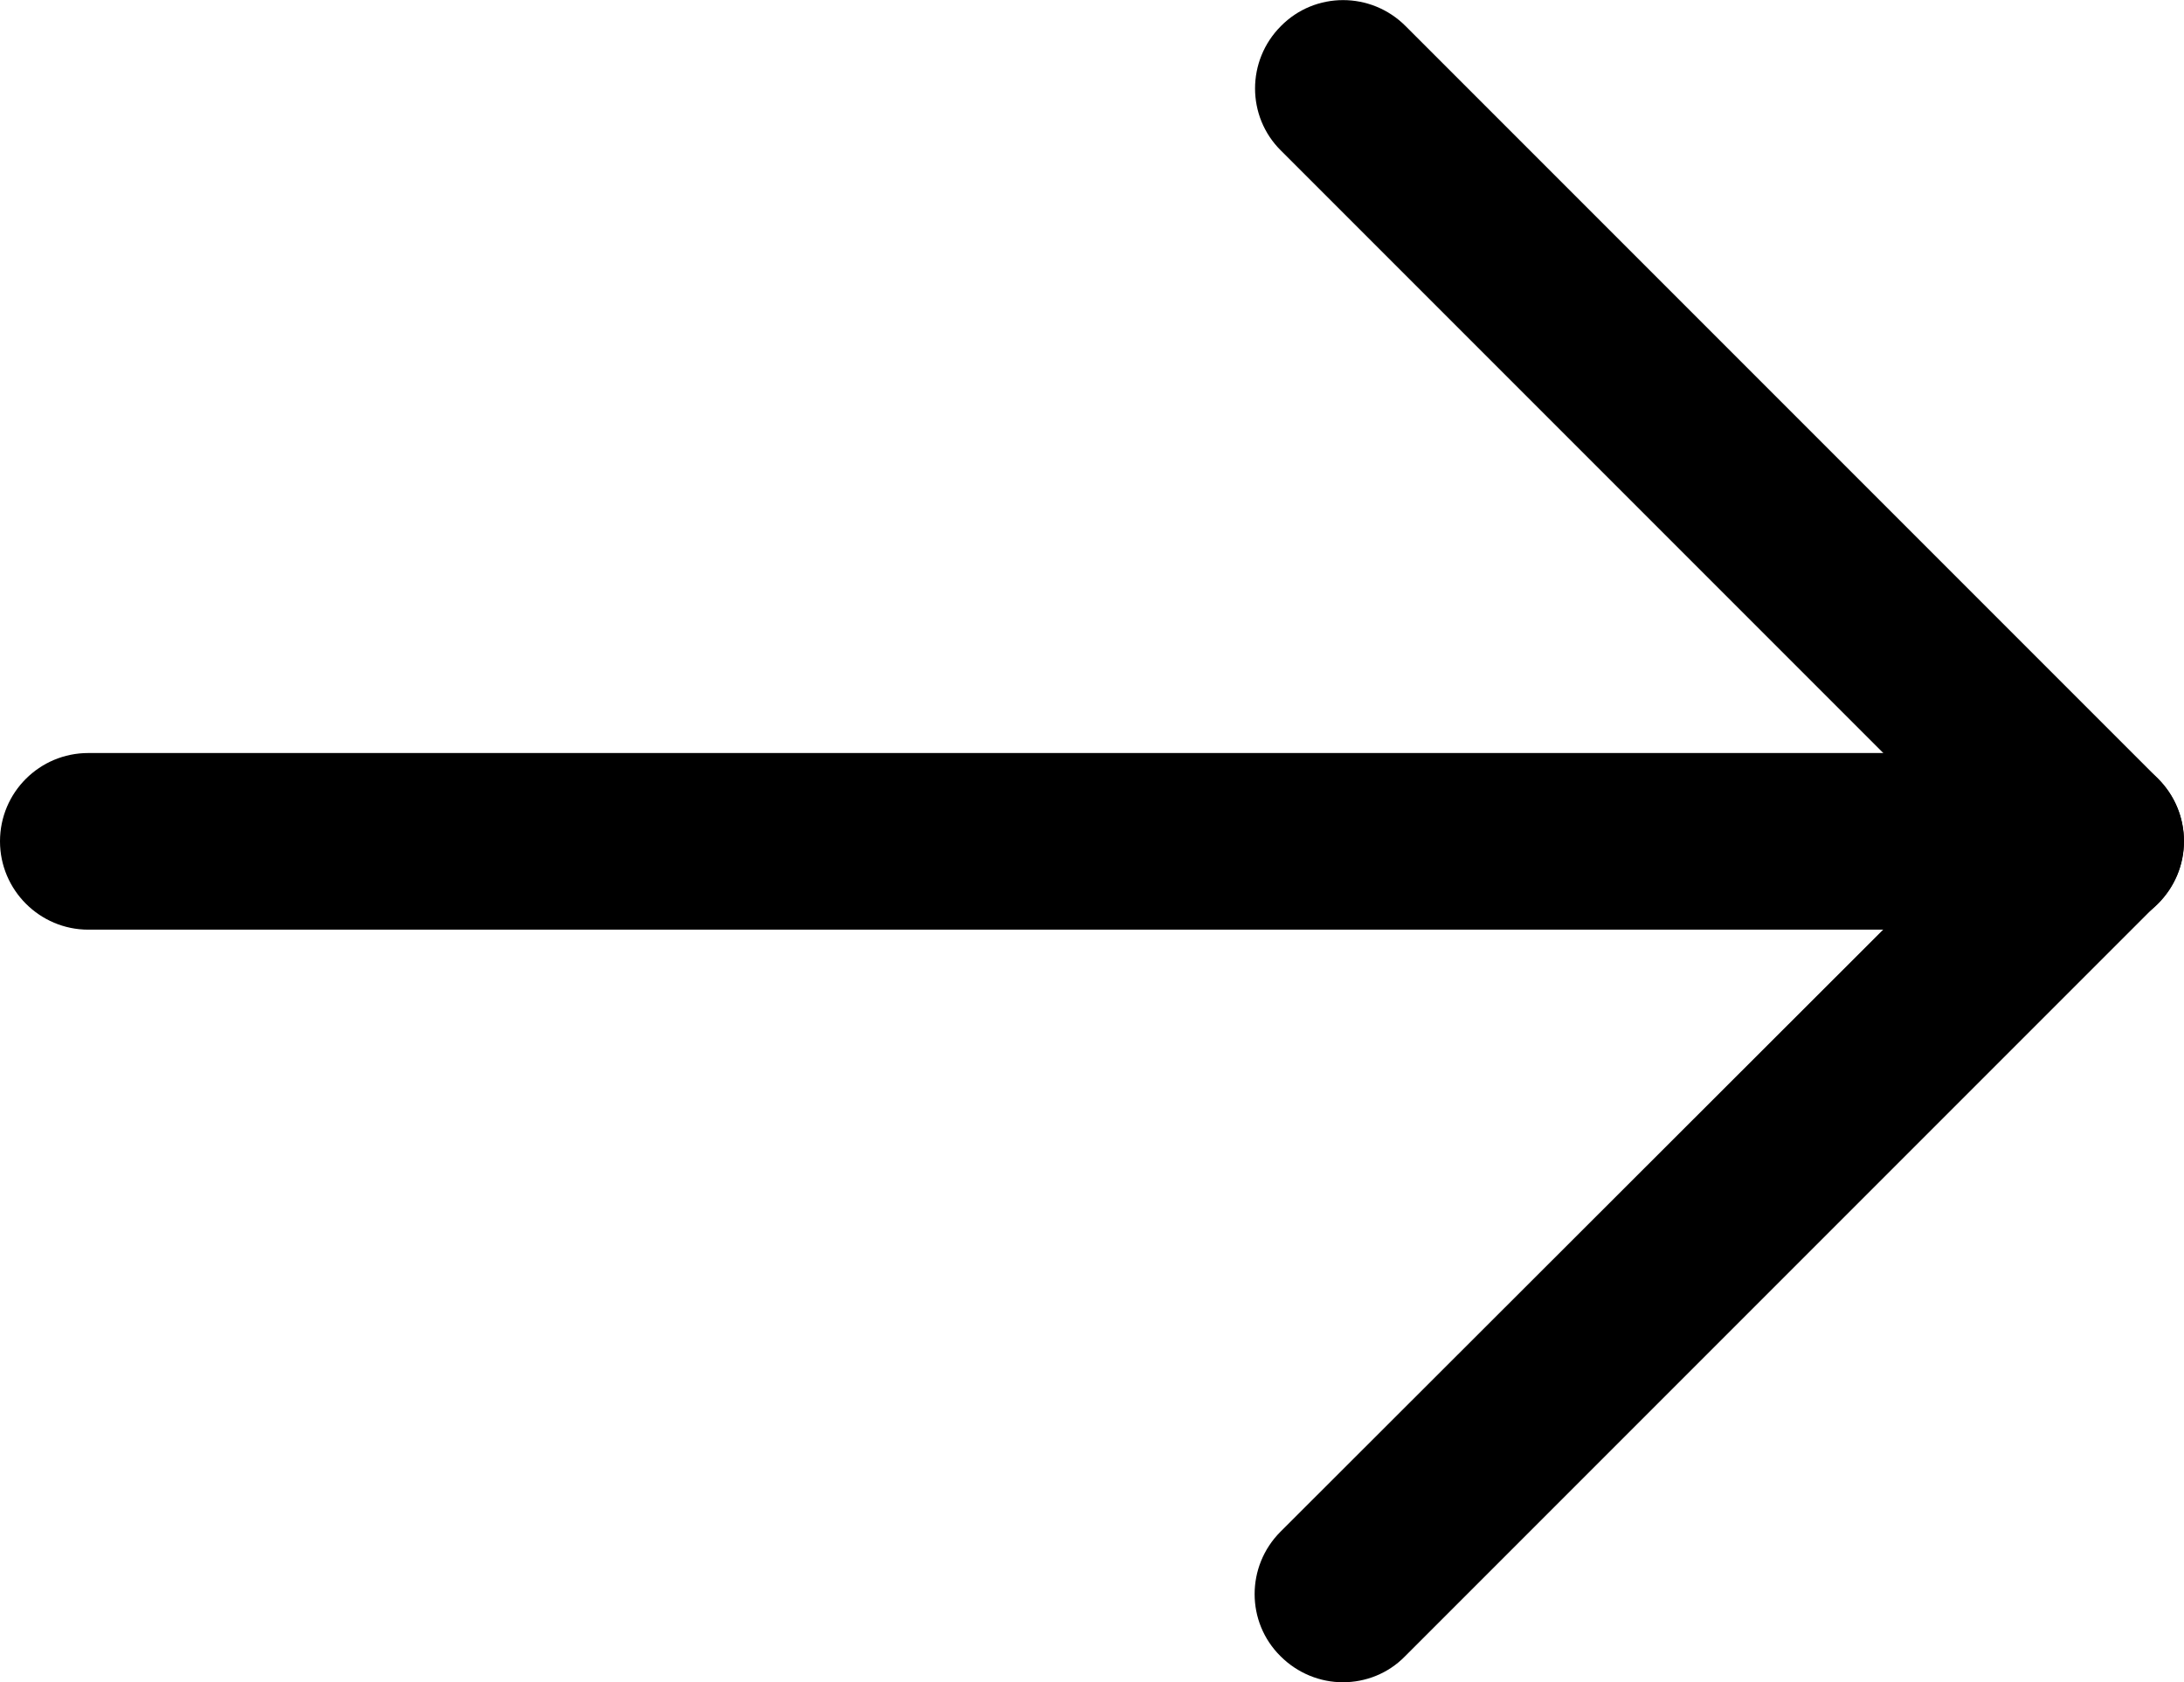
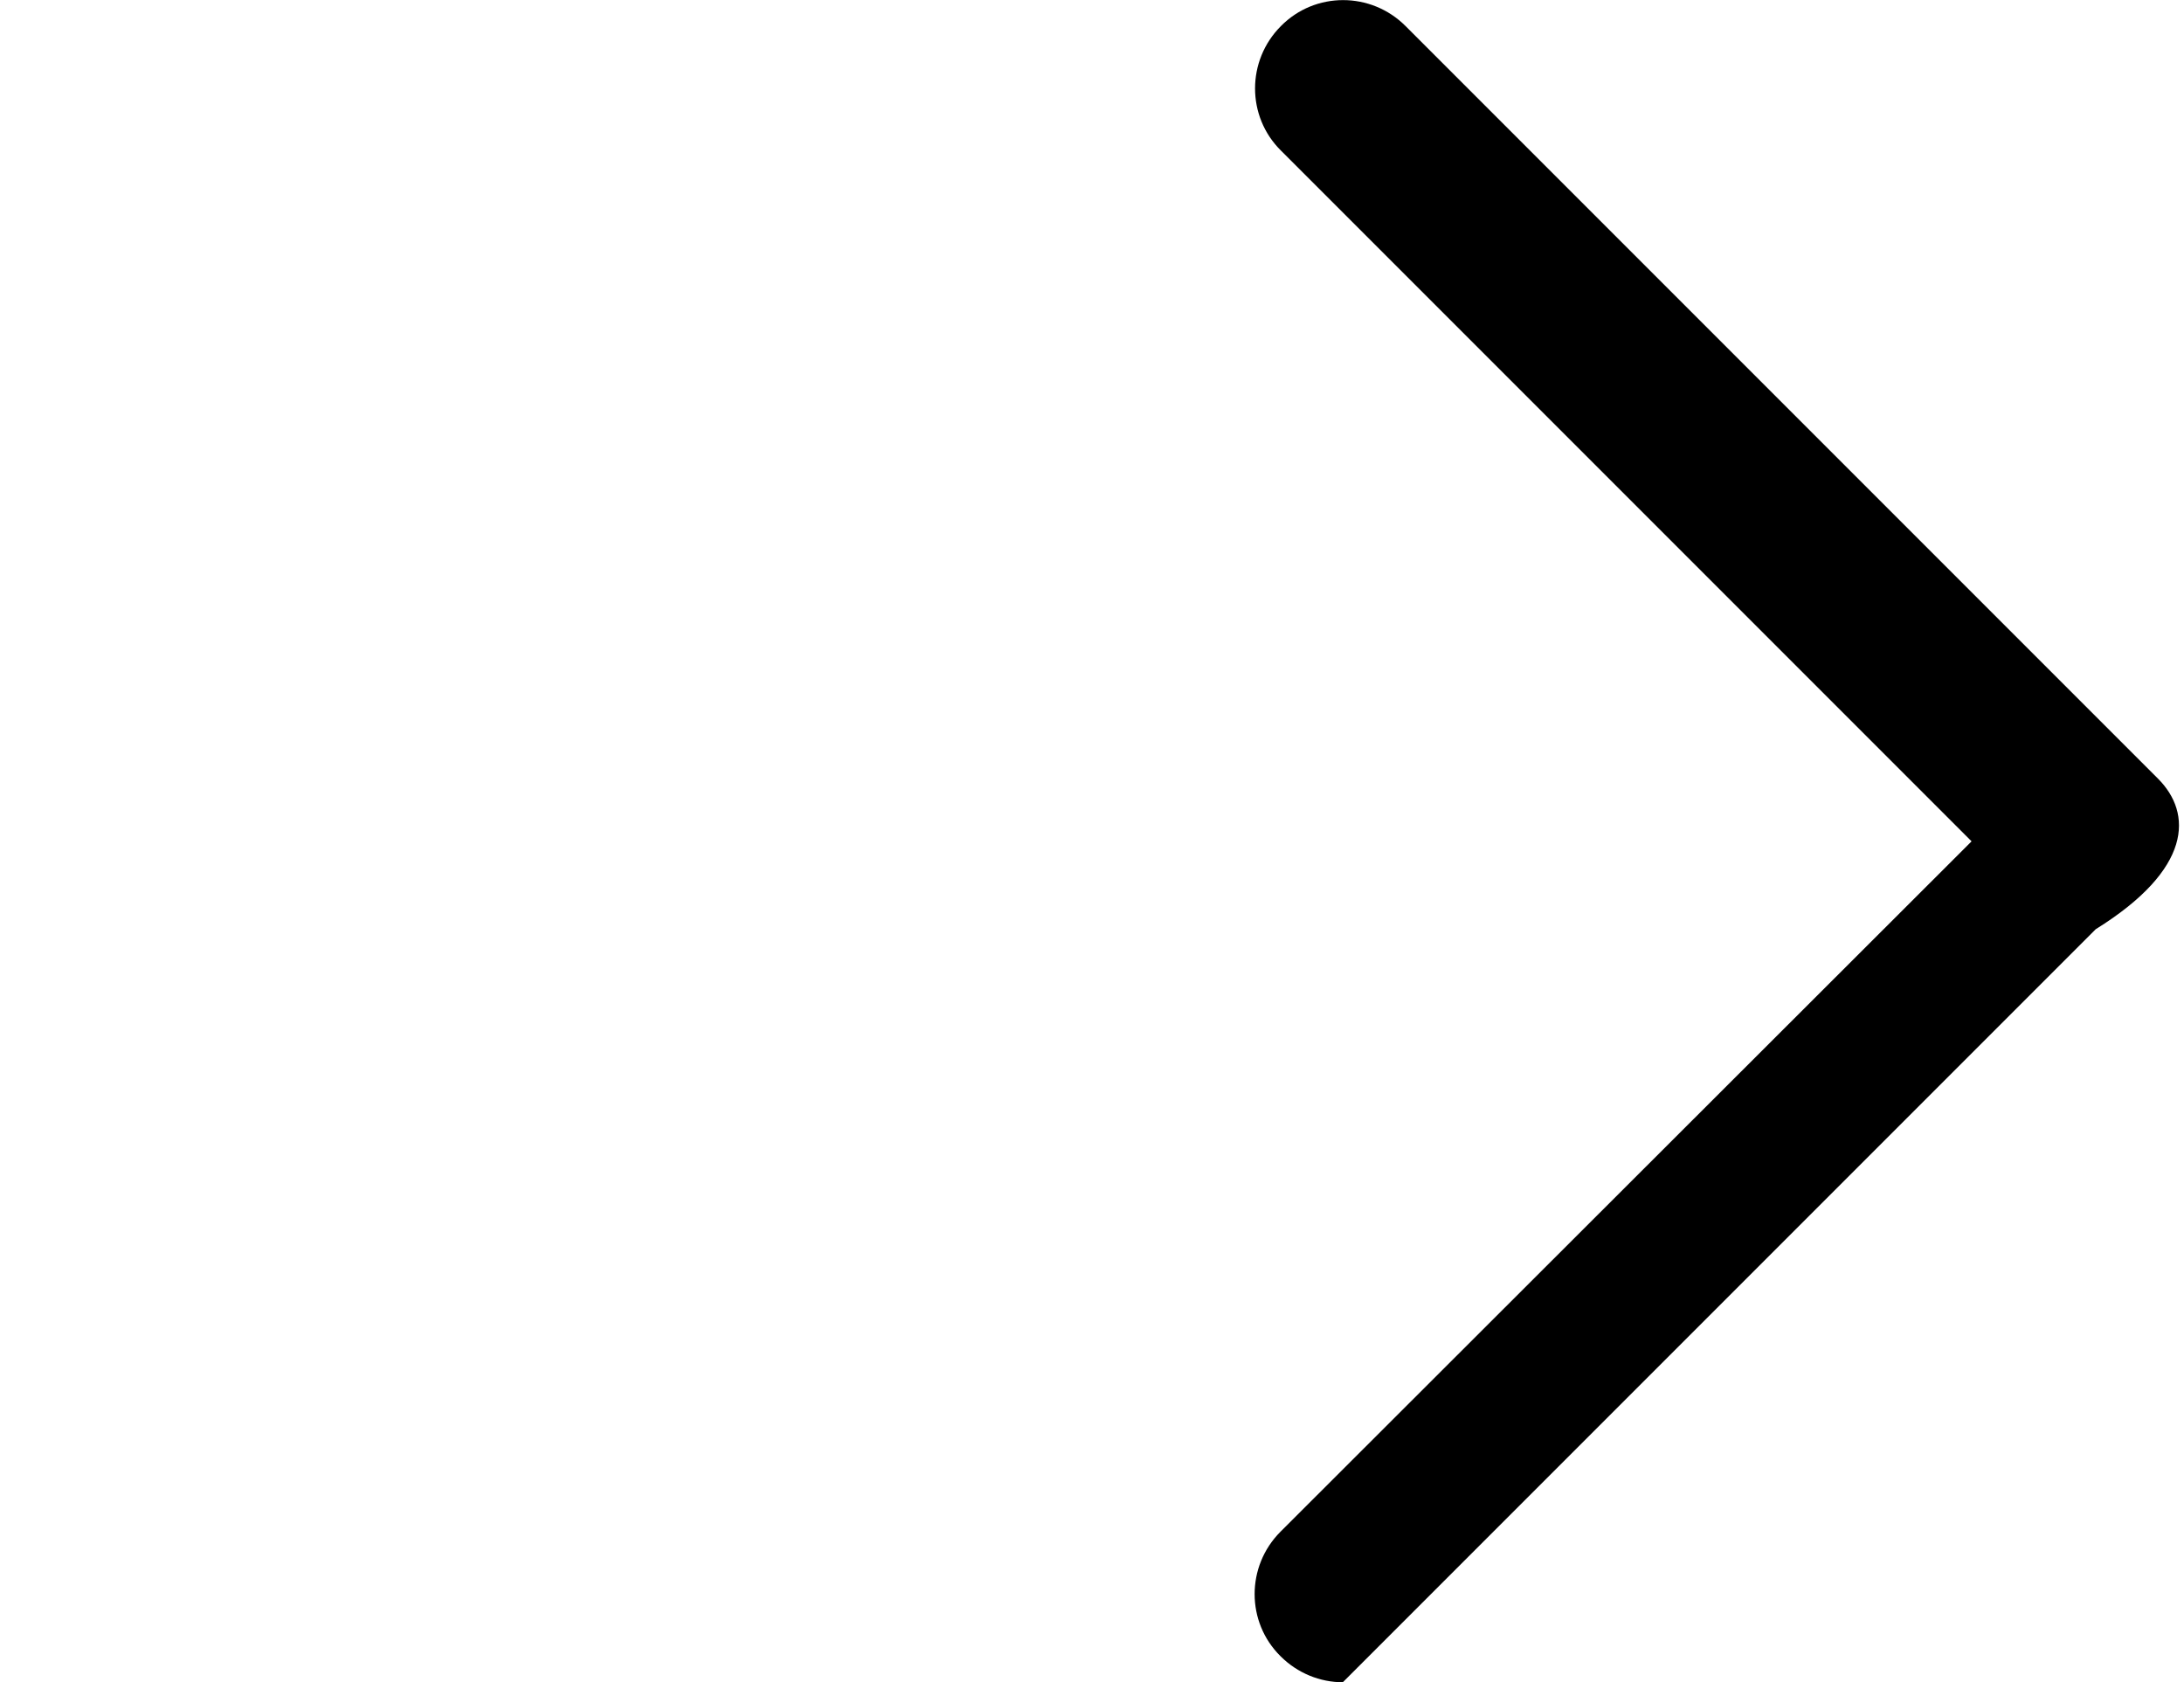
<svg xmlns="http://www.w3.org/2000/svg" version="1.1" id="Layer_1" x="0px" y="0px" viewBox="0 0 512 394.3" style="enable-background:new 0 0 512 394.3;" xml:space="preserve">
  <g>
    <g>
-       <path d="M491.3,176.5H20.7C9.3,176.5,0,185.7,0,197.2c0,11.4,9.3,20.7,20.7,20.7h470.6c11.4,0,20.7-9.3,20.7-20.7    C512,185.7,502.7,176.5,491.3,176.5z" />
-     </g>
+       </g>
  </g>
  <g>
    <g>
-       <path d="M505.9,182.5L329.5,6.1c-8.1-8.1-21.2-8.1-29.2,0c-8.1,8.1-8.1,21.2,0,29.2l161.9,161.9L300.2,359    c-8.1,8.1-8.1,21.2,0,29.2c4,4,9.3,6.1,14.6,6.1s10.6-2,14.6-6.1l176.5-176.5C514,203.7,514,190.6,505.9,182.5z" />
+       <path d="M505.9,182.5L329.5,6.1c-8.1-8.1-21.2-8.1-29.2,0c-8.1,8.1-8.1,21.2,0,29.2l161.9,161.9L300.2,359    c-8.1,8.1-8.1,21.2,0,29.2c4,4,9.3,6.1,14.6,6.1l176.5-176.5C514,203.7,514,190.6,505.9,182.5z" />
    </g>
  </g>
</svg>